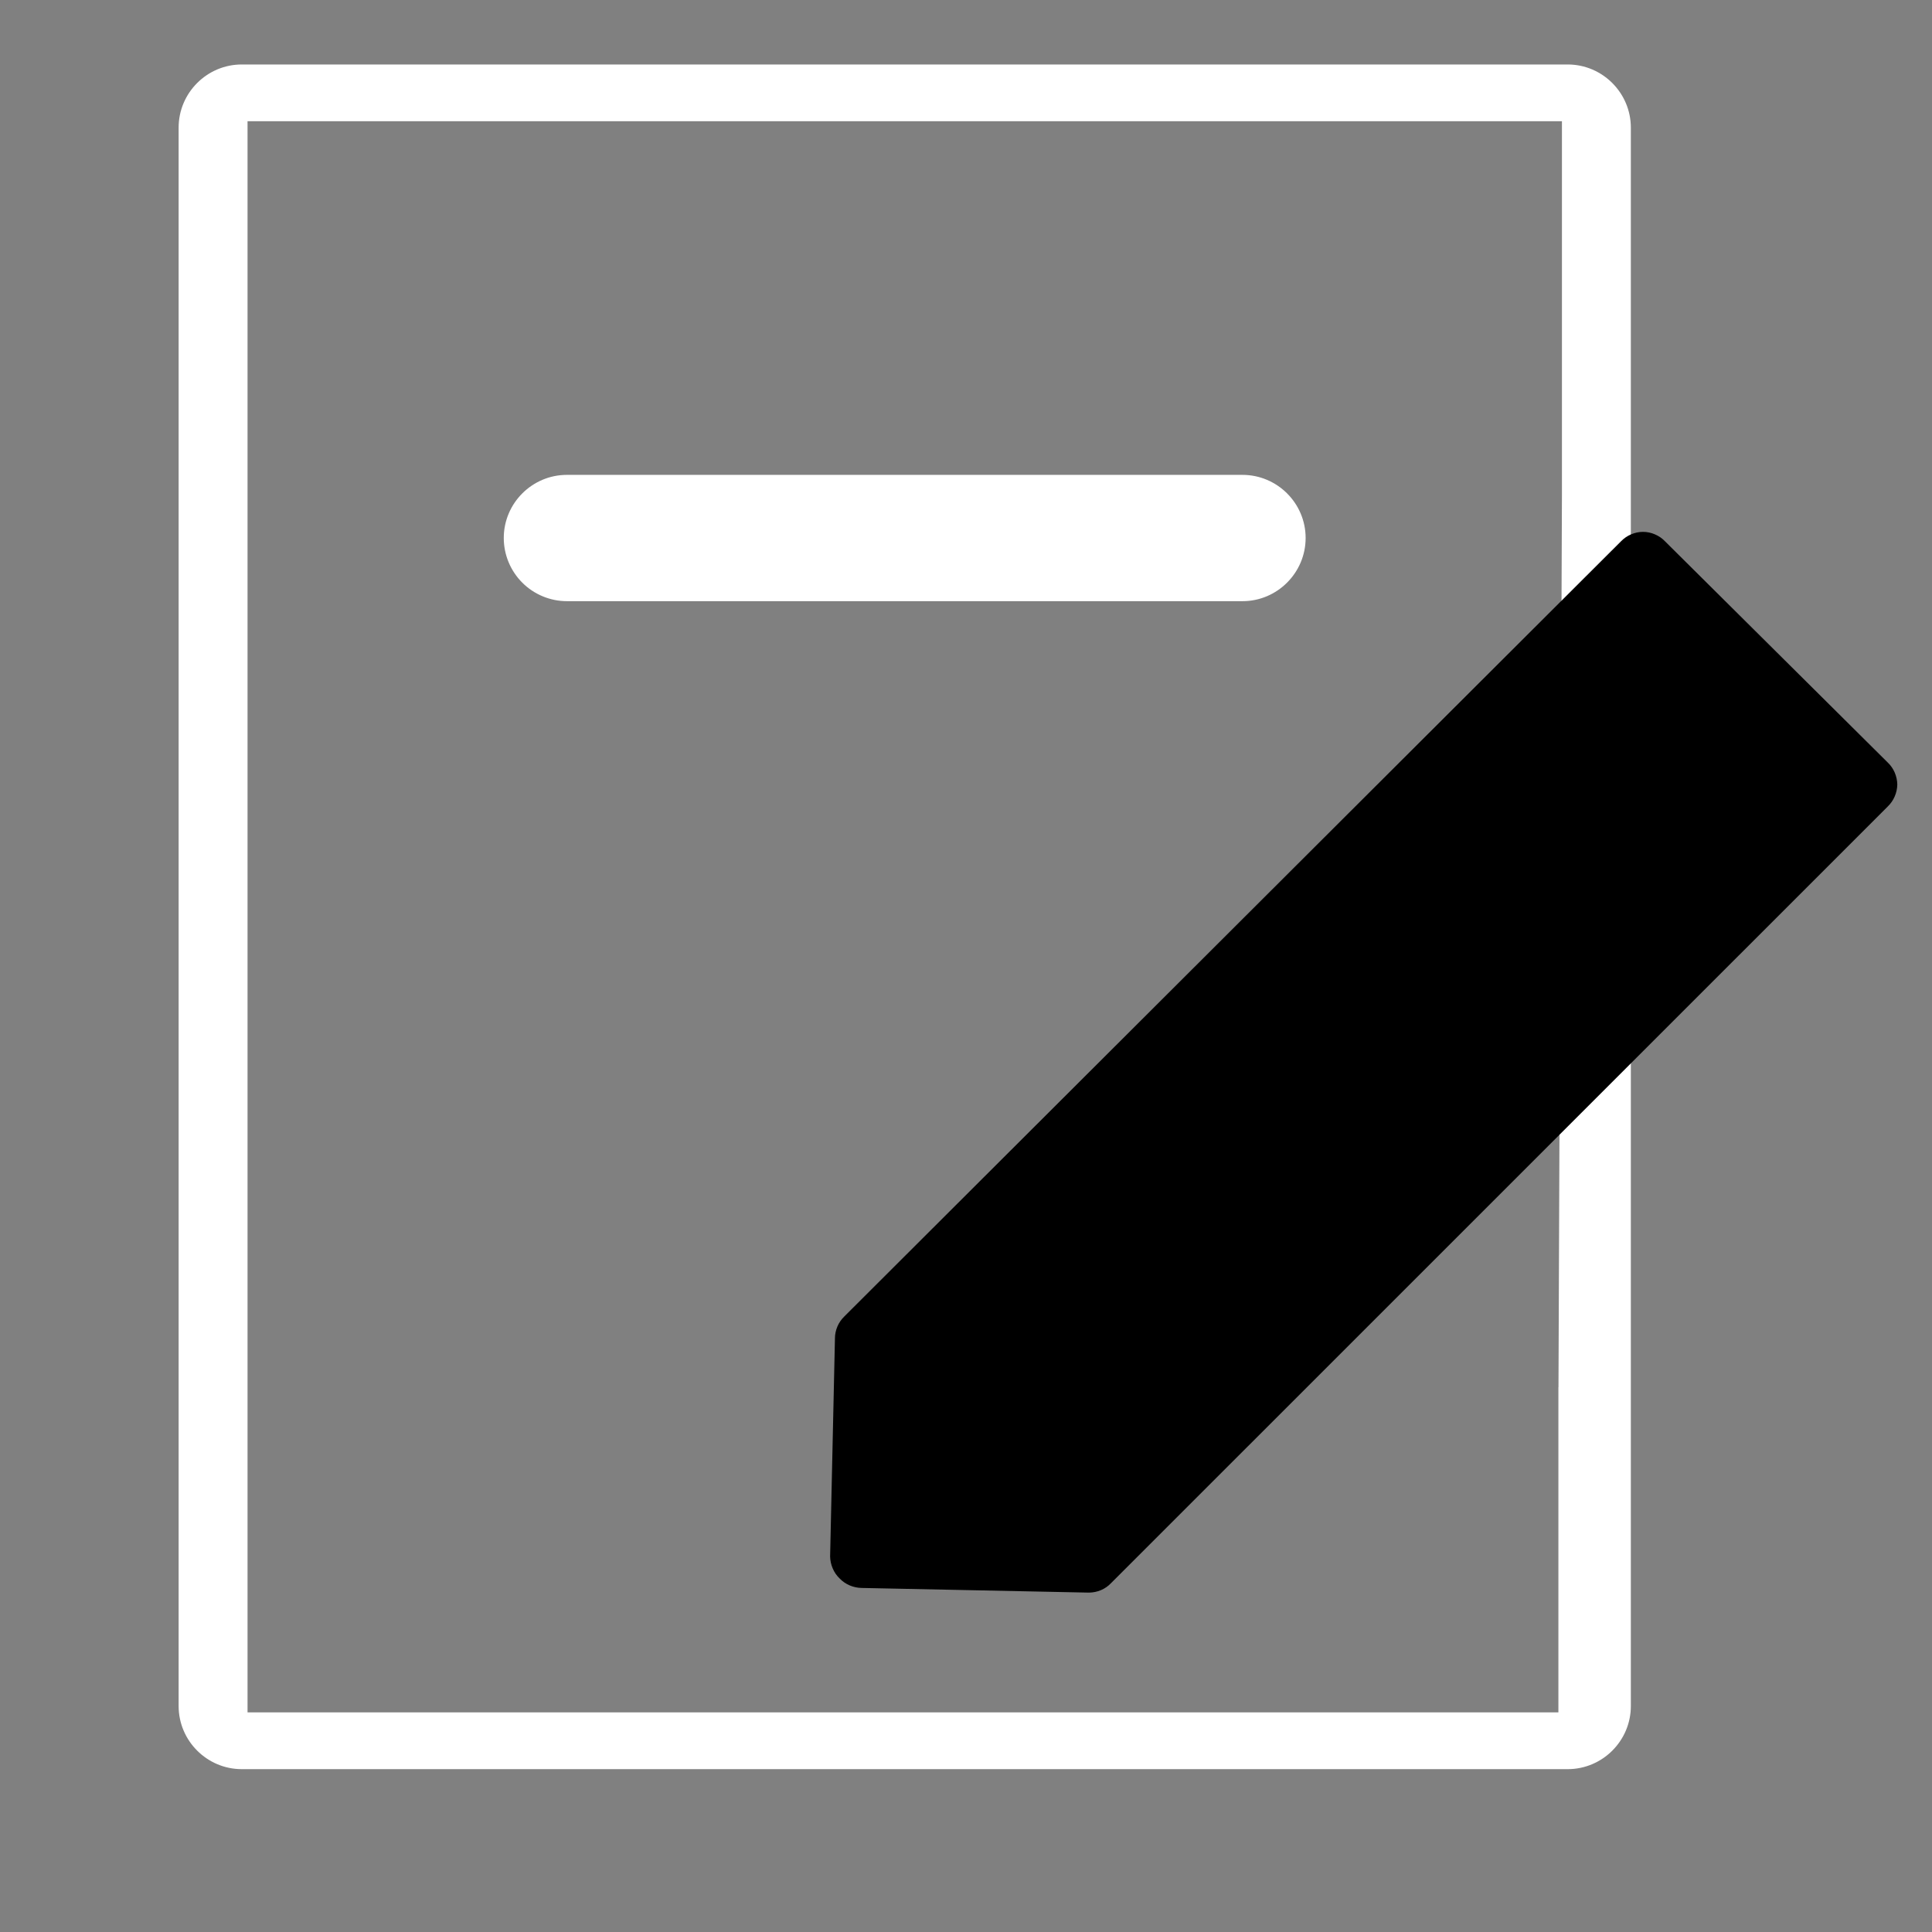
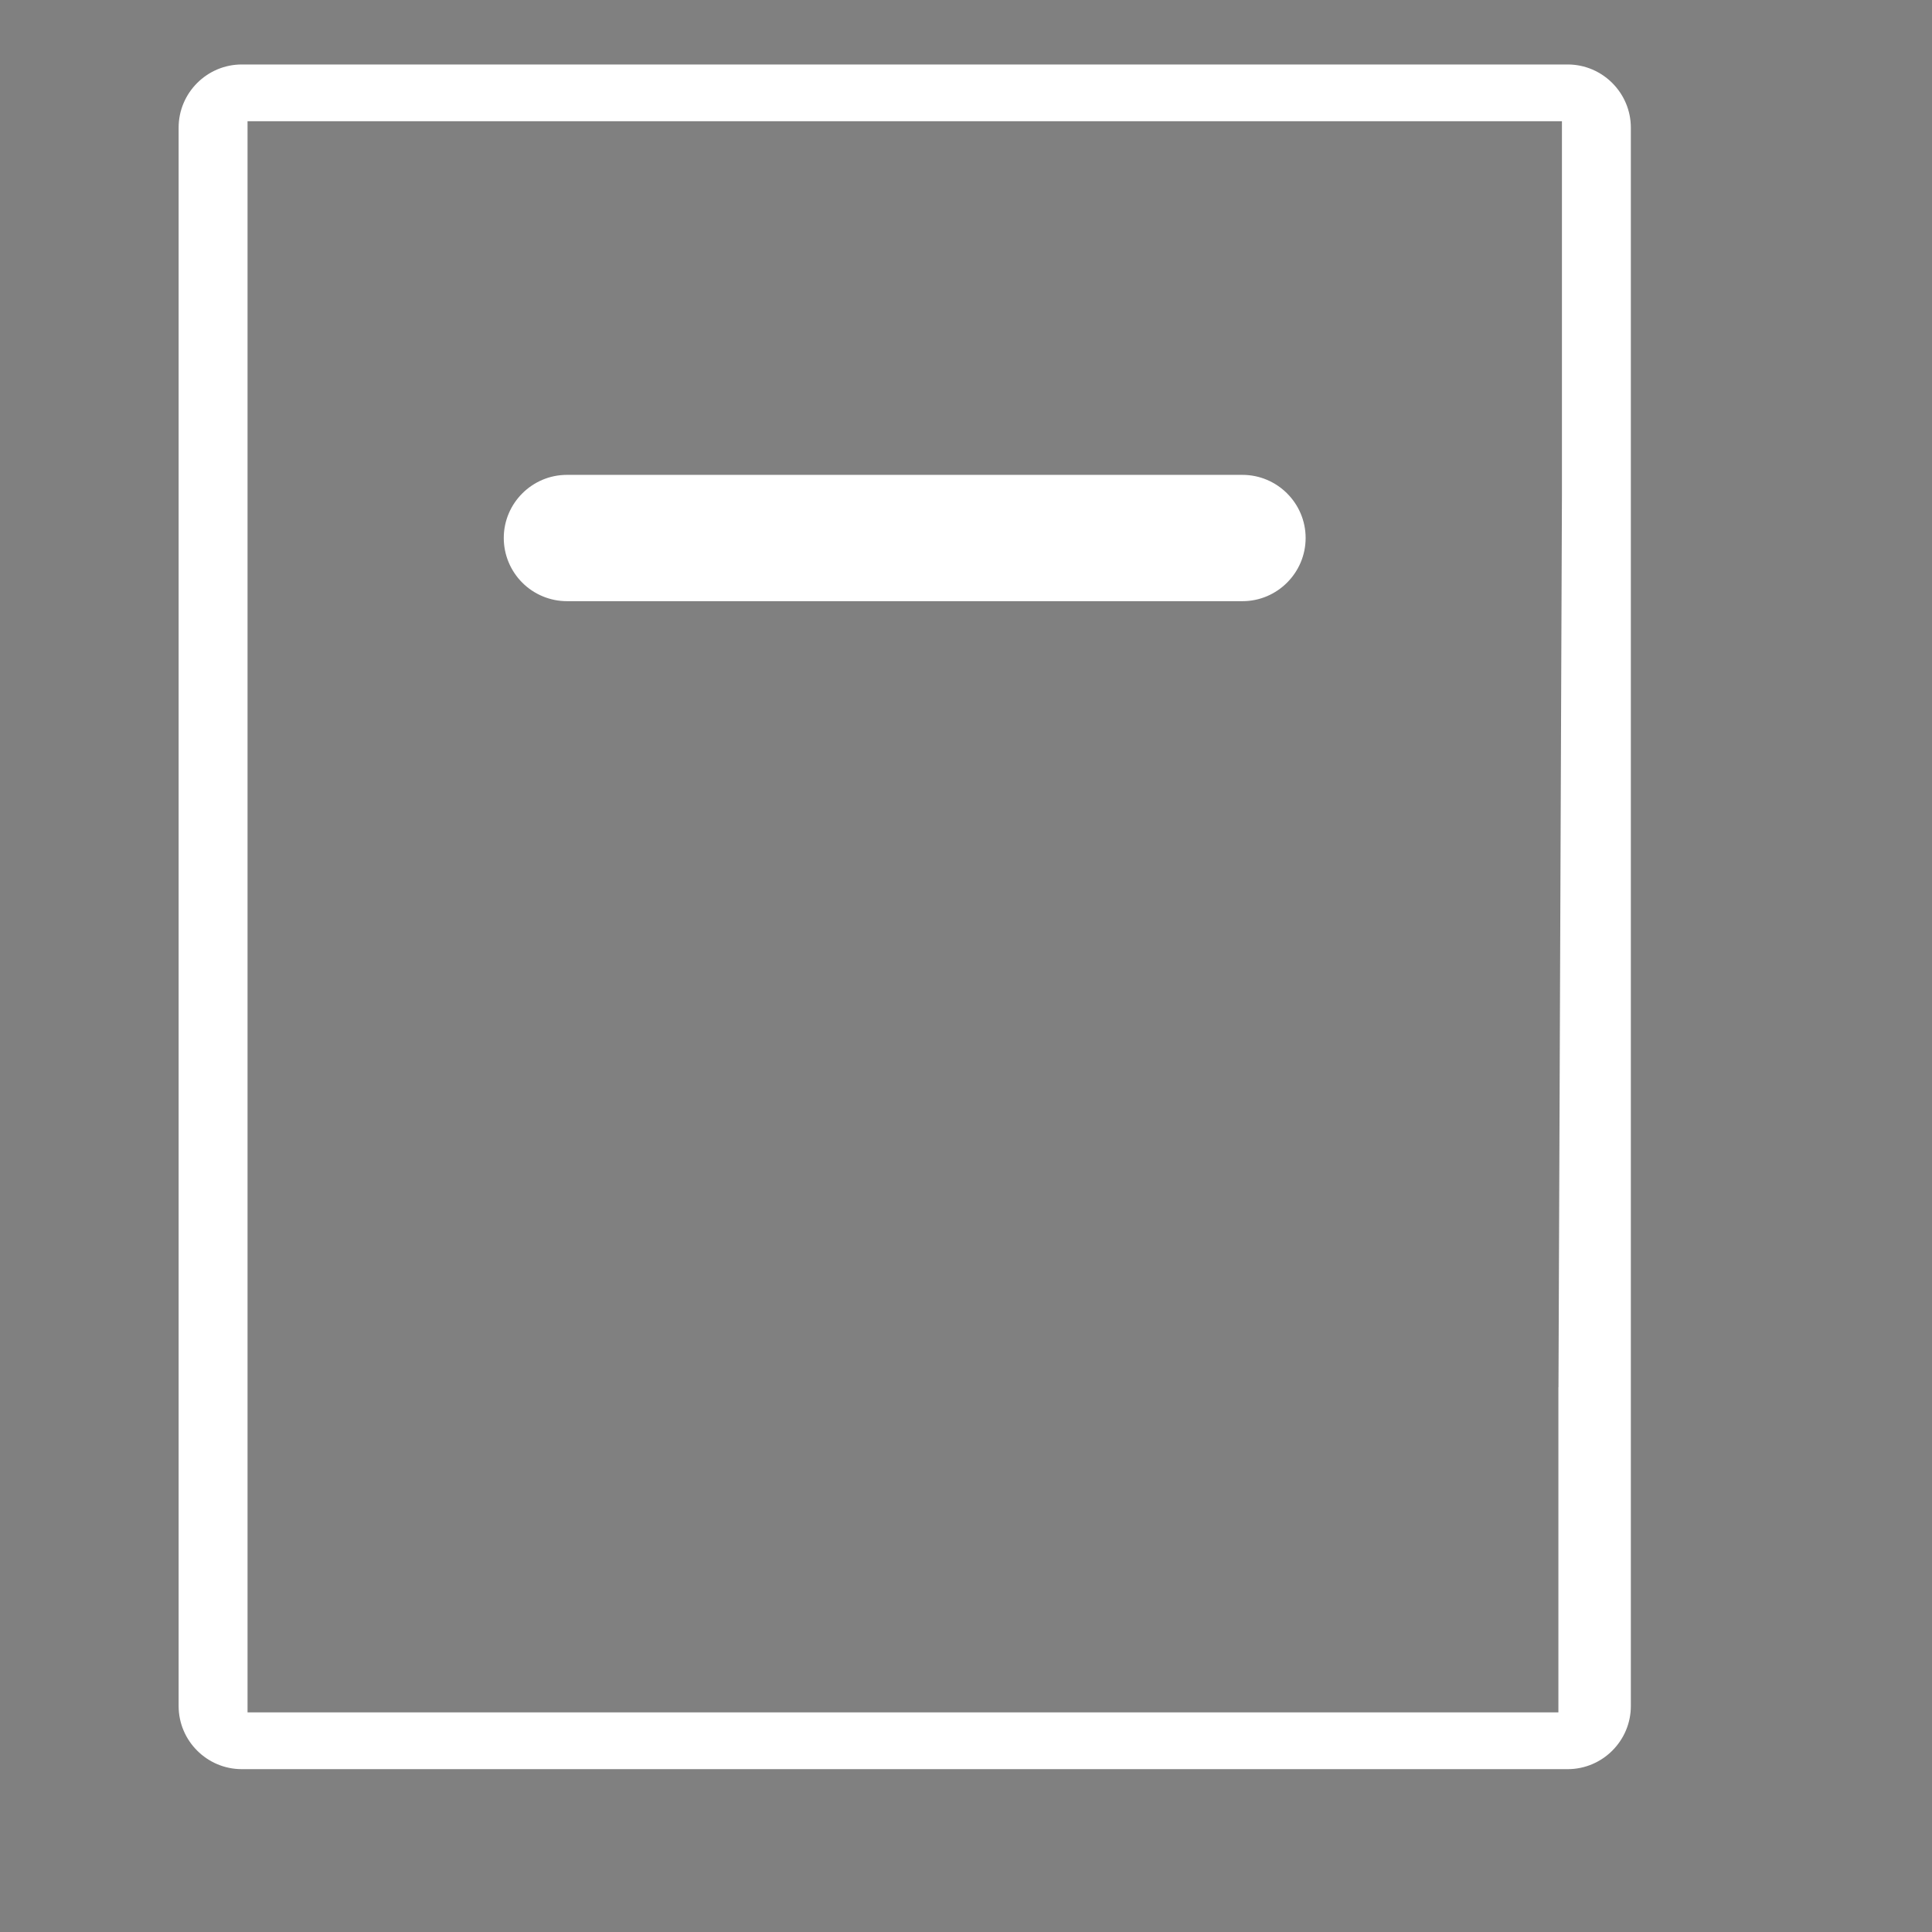
<svg xmlns="http://www.w3.org/2000/svg" width="24" height="24" viewBox="0 0 24 24" fill="none">
  <rect x="0" y="0" width="24" height="24" fill="#808080" stroke="none" />
  <path fill-rule="evenodd" clip-rule="evenodd" d="M15.435 7.468H7.043C6.835 7.468 6.635 7.385 6.488 7.238C6.341 7.091 6.258 6.891 6.258 6.683C6.258 6.251 6.611 5.899 7.042 5.899H15.434C15.866 5.899 16.219 6.251 16.219 6.683C16.219 7.115 15.866 7.468 15.435 7.468ZM19.359 17.232V21.272H19.402H3.075V1.506H19.403V6.146L19.36 17.231L19.359 17.232ZM20.259 4.997V1.586C20.259 1.154 19.906 0.801 19.475 0.801H3.003C2.571 0.801 2.219 1.154 2.219 1.585V21.193C2.219 21.625 2.572 21.977 3.003 21.977H19.475C19.906 21.977 20.259 21.625 20.259 21.193V4.997Z" fill="white" style="fill:white;fill-opacity:1;" />
-   <path fill-rule="evenodd" clip-rule="evenodd" d="M10.312 19.335C10.313 19.386 10.324 19.436 10.344 19.483C10.364 19.53 10.393 19.573 10.43 19.608C10.465 19.645 10.508 19.674 10.554 19.694C10.601 19.714 10.651 19.725 10.702 19.726L13.529 19.784C13.58 19.783 13.63 19.773 13.677 19.753C13.724 19.733 13.766 19.704 13.801 19.667L23.451 10.018C23.488 9.982 23.517 9.94 23.537 9.893C23.557 9.847 23.568 9.796 23.569 9.746C23.568 9.695 23.557 9.644 23.537 9.597C23.517 9.551 23.488 9.508 23.451 9.473L20.683 6.724C20.648 6.687 20.605 6.658 20.558 6.638C20.512 6.618 20.461 6.607 20.41 6.607C20.359 6.607 20.309 6.618 20.262 6.638C20.215 6.658 20.173 6.687 20.137 6.724L10.489 16.353C10.453 16.388 10.423 16.43 10.403 16.477C10.383 16.524 10.372 16.575 10.372 16.625L10.312 19.335Z" fill="#0375F0" style="fill:#0375F0;fill:color(display-p3 0.012 0.46 0.942);fill-opacity:1;" />
</svg>